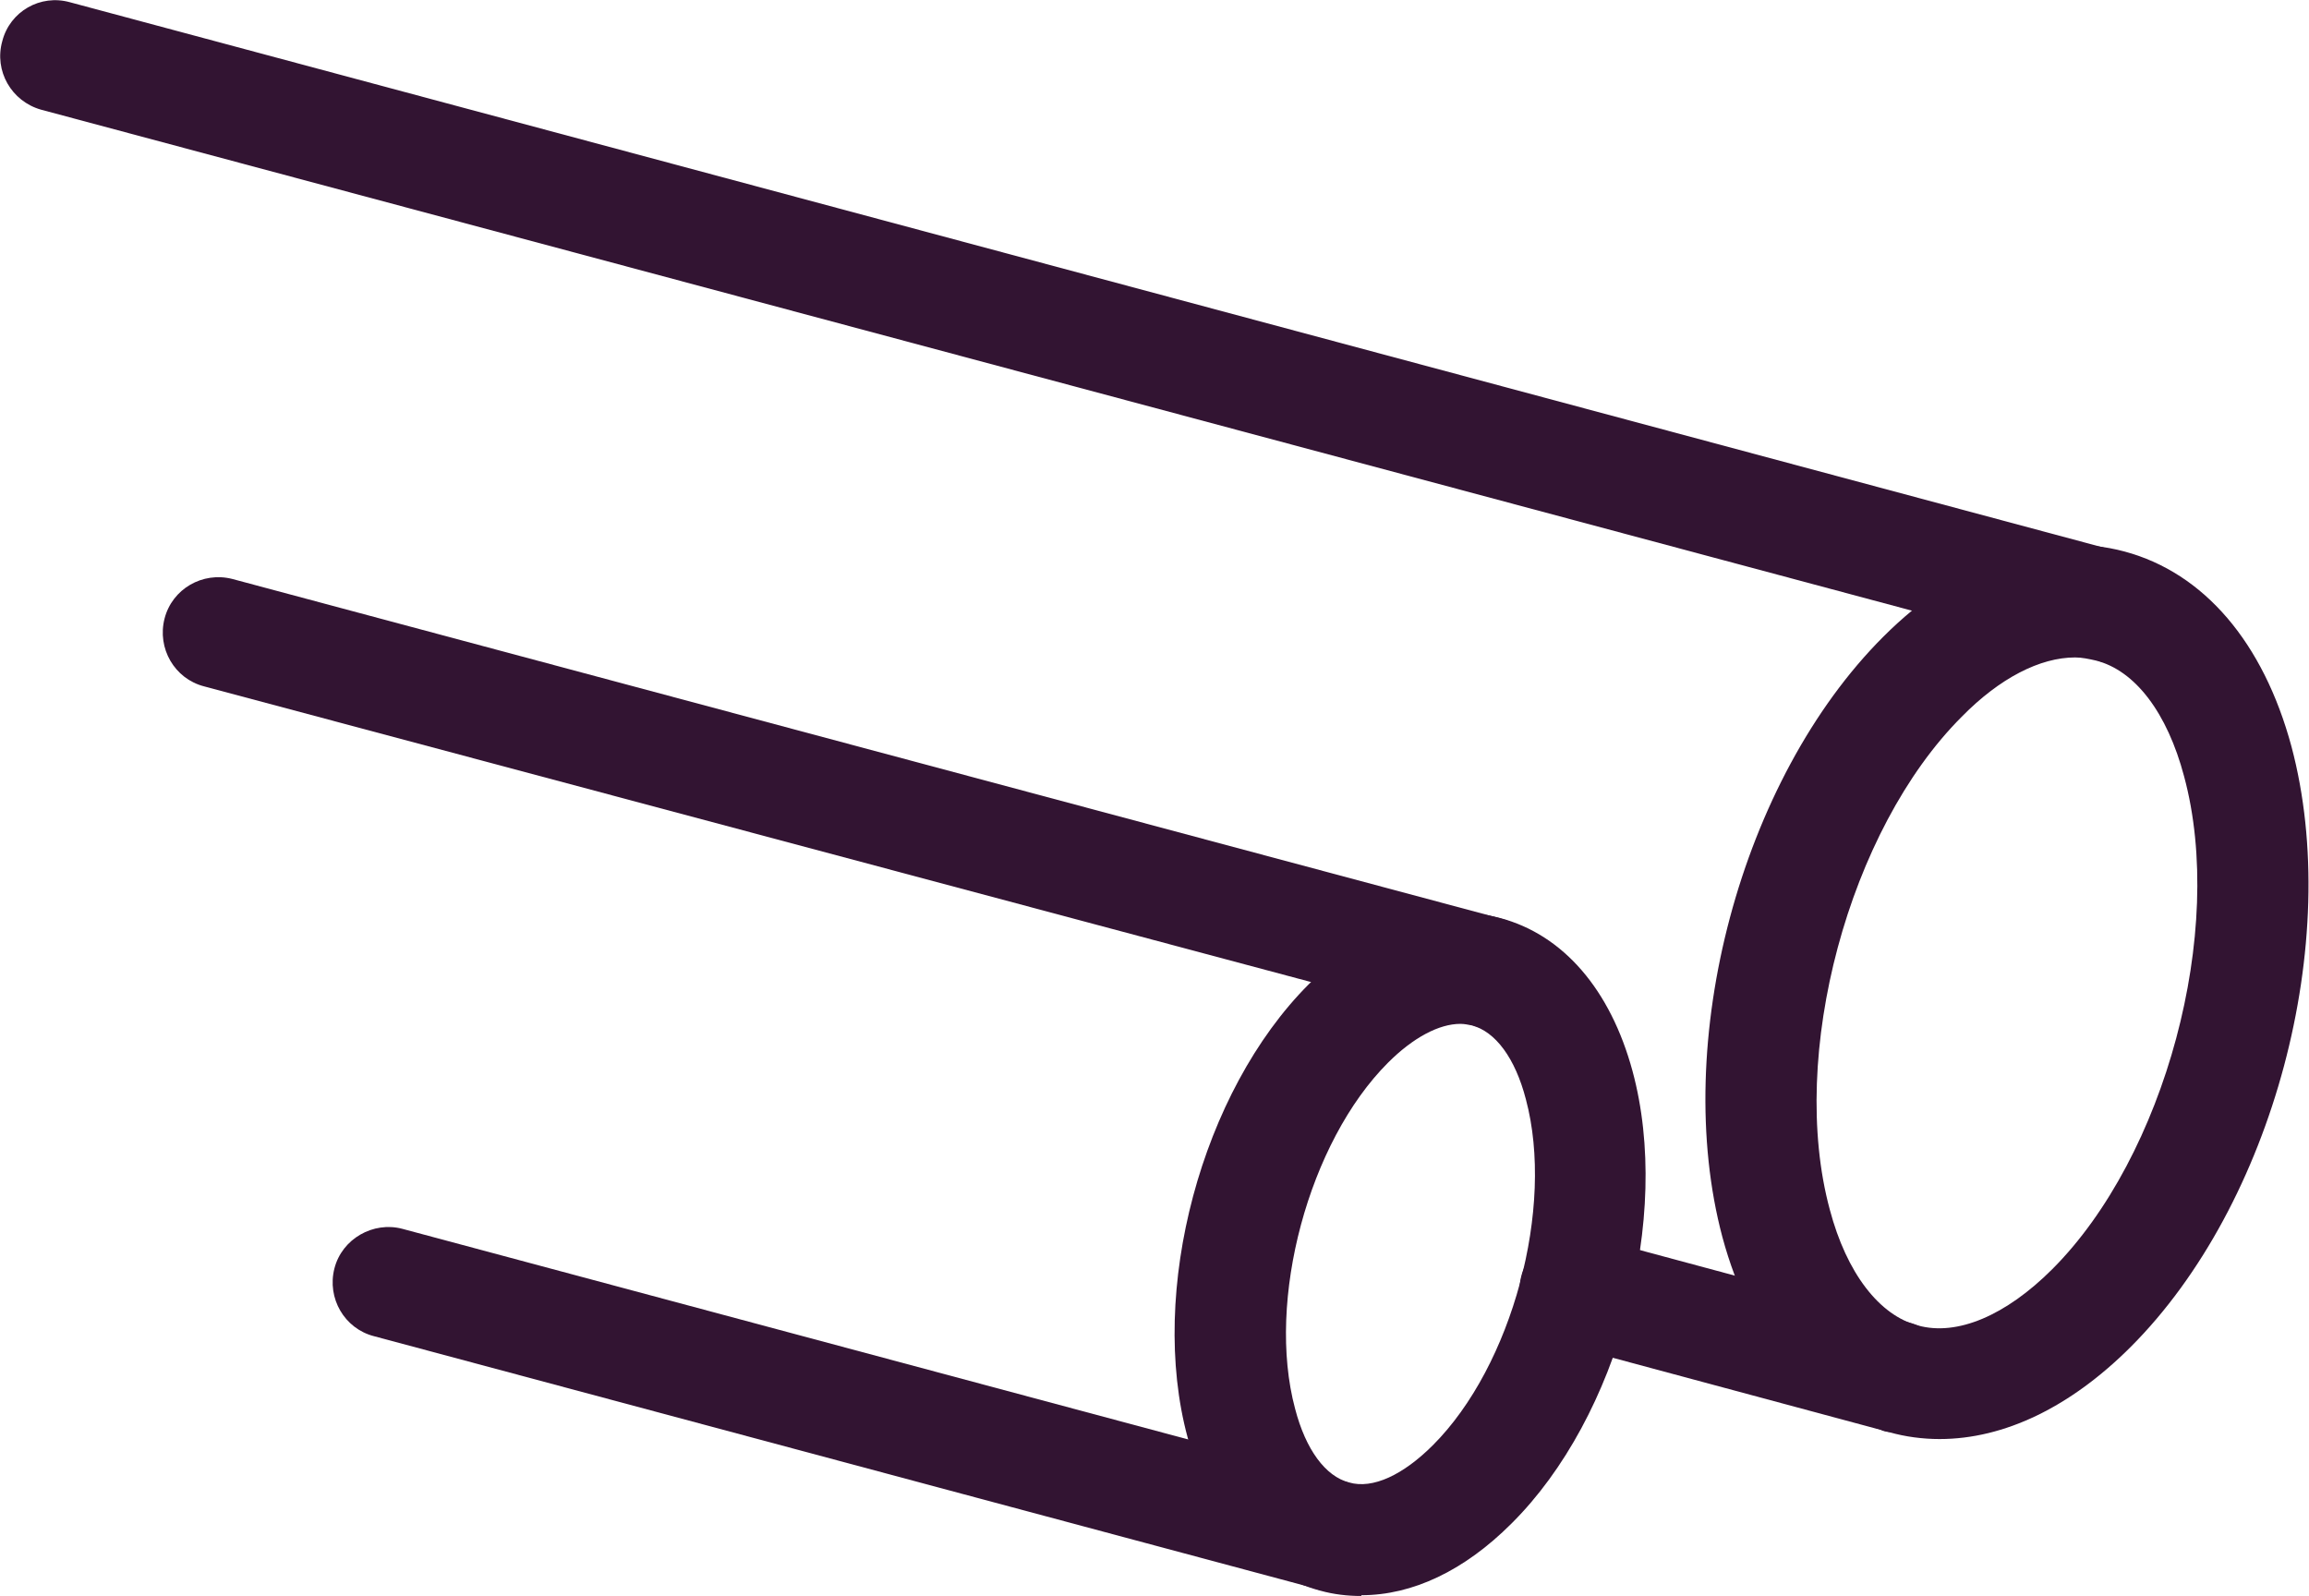
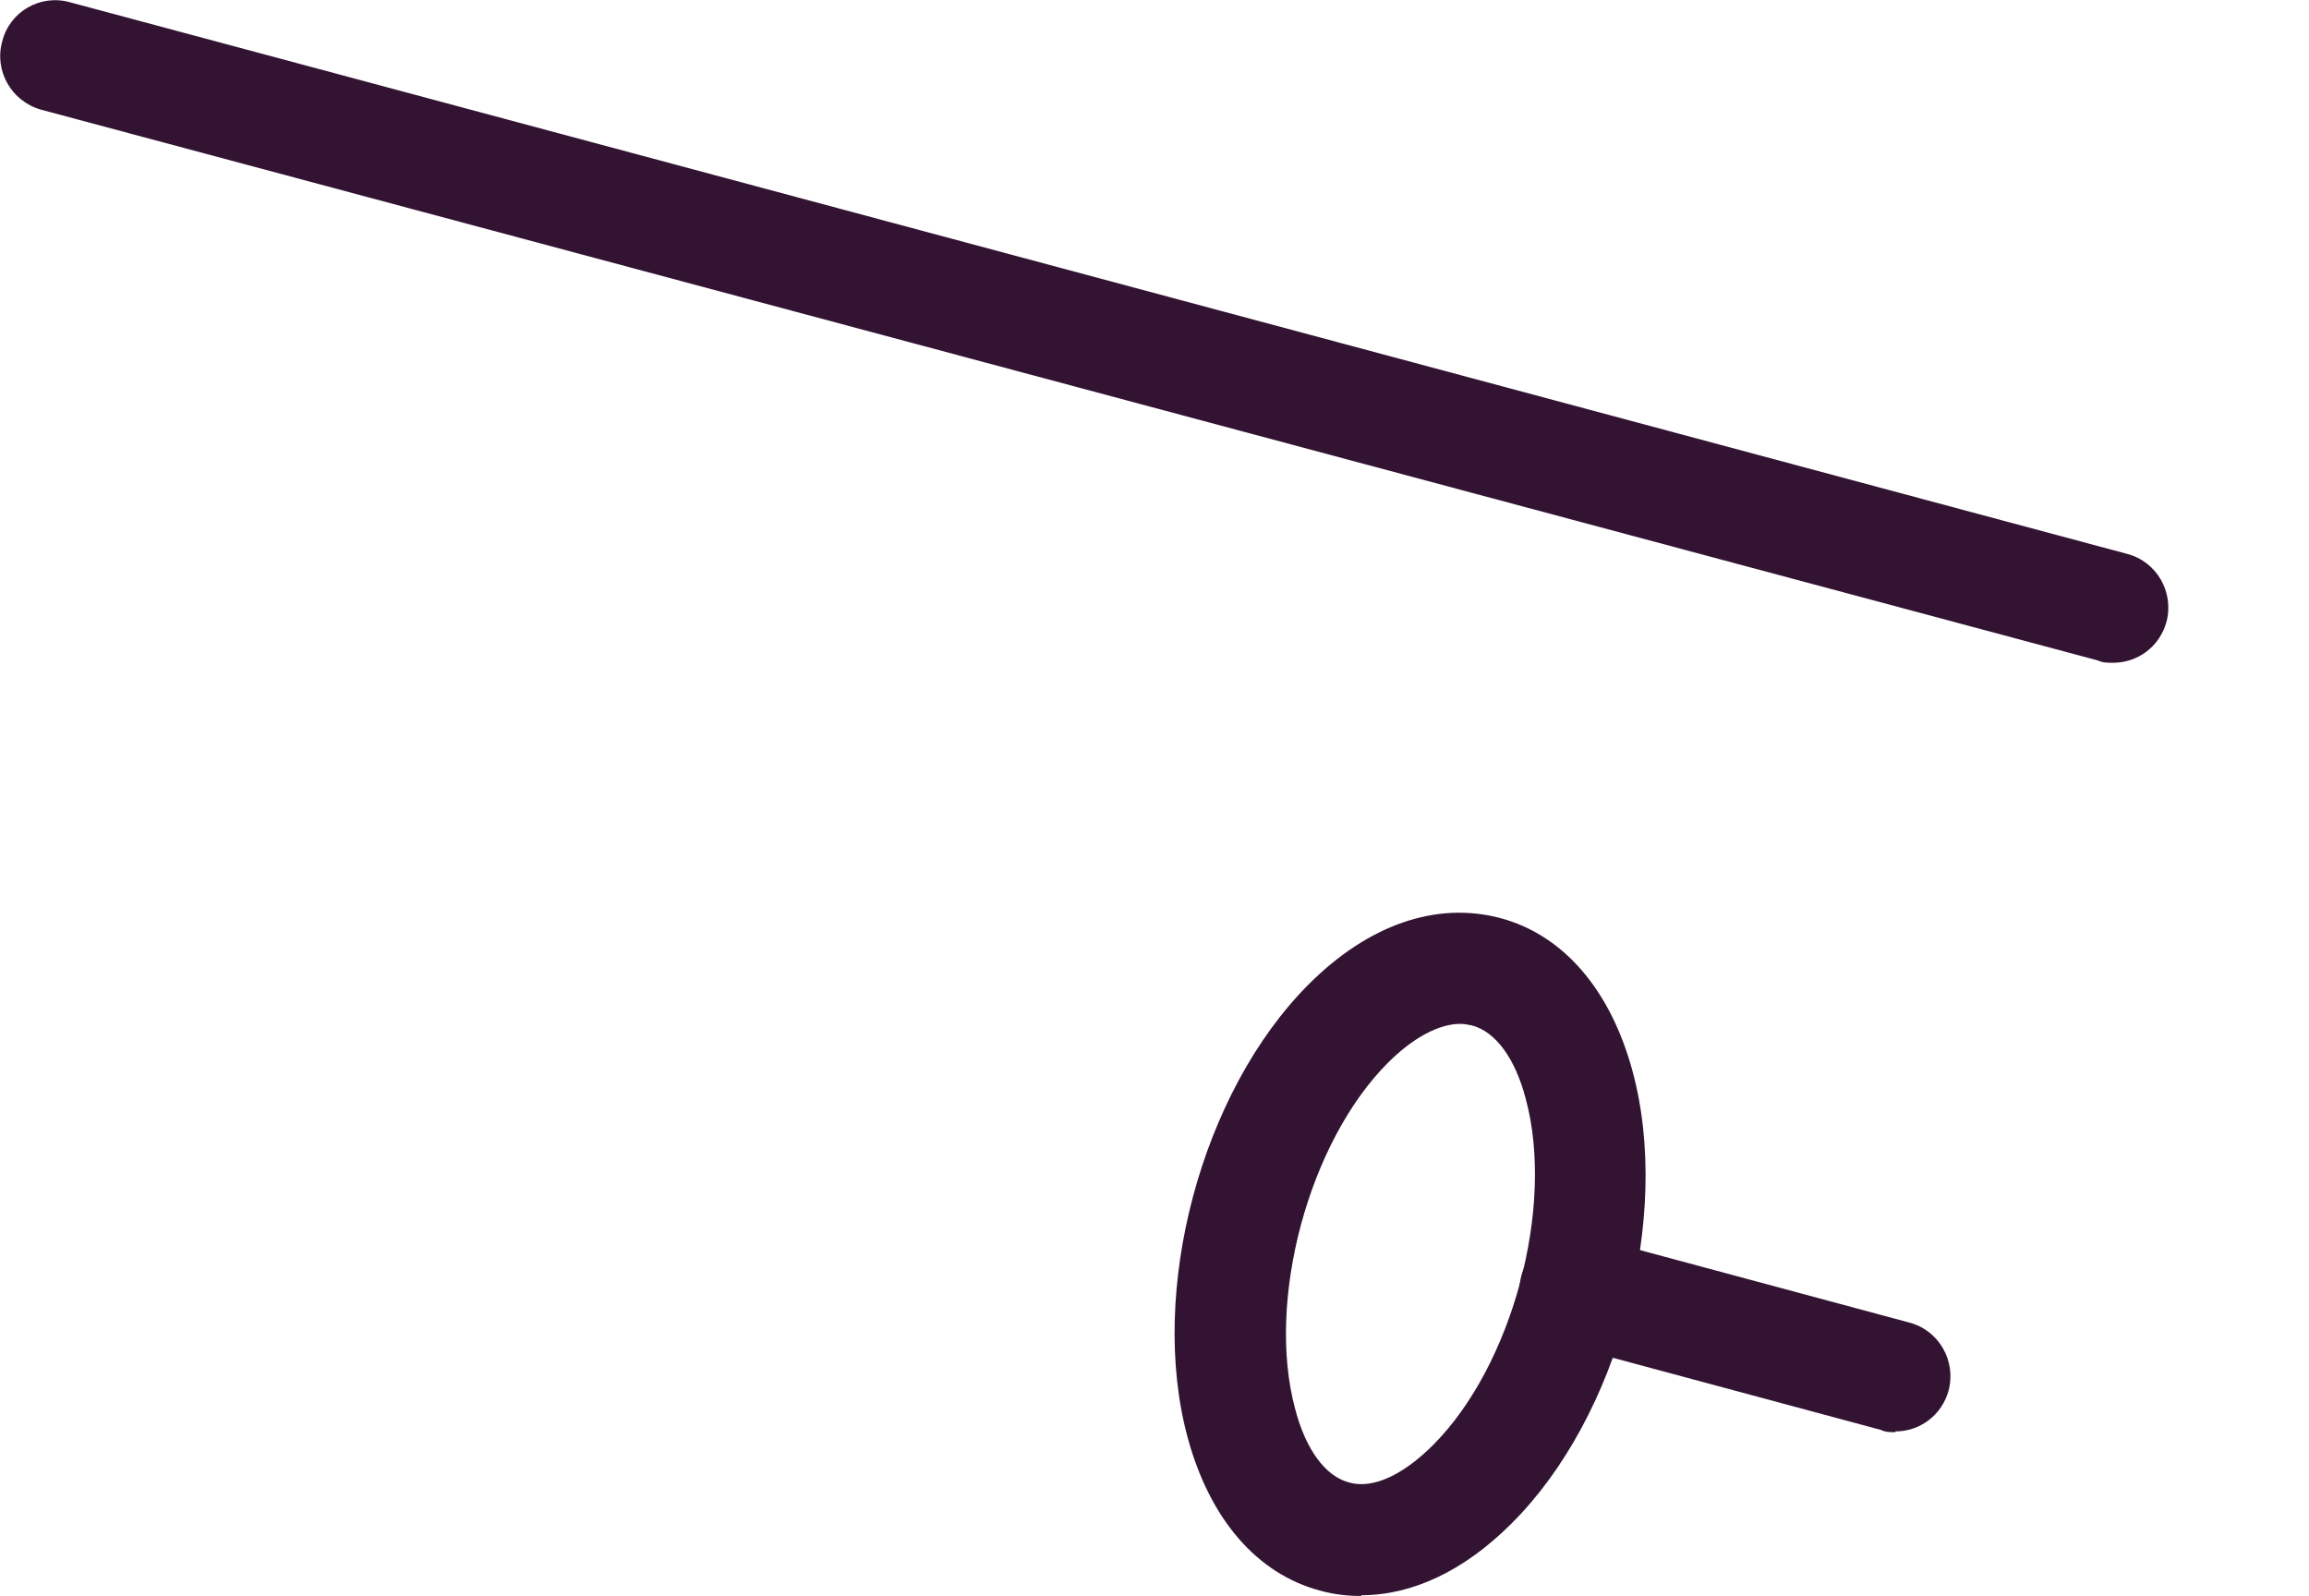
<svg xmlns="http://www.w3.org/2000/svg" id="Layer_2" data-name="Layer 2" viewBox="0 0 30.31 20.95">
  <defs>
    <style>
      .cls-1 {
        fill: #321432;
      }
    </style>
  </defs>
  <g id="FG">
    <g>
-       <path class="cls-1" d="M25.46,18.89c-.22,0-.45-.03-.66-.09-1.04-.28-1.82-1.19-2.19-2.56-.68-2.55.24-6.01,2.11-7.88,1-1,2.13-1.4,3.17-1.12,1.04.28,1.82,1.19,2.19,2.56.68,2.55-.24,6.01-2.11,7.88-.79.79-1.66,1.21-2.51,1.21ZM27.24,8.63c-.46,0-.99.27-1.49.78-1.48,1.48-2.28,4.44-1.73,6.47.22.83.65,1.39,1.16,1.52.51.14,1.15-.13,1.76-.74,1.48-1.48,2.28-4.44,1.73-6.47-.22-.83-.64-1.39-1.16-1.52-.09-.02-.18-.04-.27-.04Z" />
      <path class="cls-1" d="M27.73,8.7c-.06,0-.13,0-.19-.03L.54,1.44C.15,1.33-.08.93.03.54.13.15.53-.08.92.03l27,7.24c.39.1.62.5.52.89-.09.33-.38.54-.7.54Z" />
      <path class="cls-1" d="M24.88,18.8c-.06,0-.13,0-.19-.03l-4.2-1.13c-.39-.1-.62-.5-.52-.89.1-.39.5-.62.89-.52l4.2,1.13c.39.1.62.5.52.89-.09.33-.38.54-.7.54Z" />
      <path class="cls-1" d="M17.87,20.95c-.18,0-.36-.02-.54-.07-.83-.22-1.45-.94-1.74-2.01-.52-1.92.18-4.54,1.59-5.95.78-.78,1.67-1.09,2.51-.87.83.22,1.45.94,1.74,2.01.52,1.92-.18,4.54-1.59,5.94-.62.62-1.3.94-1.97.94ZM19.17,13.44c-.28,0-.62.18-.95.51-1.04,1.04-1.6,3.12-1.22,4.54.14.54.4.89.71.97.31.09.71-.1,1.1-.49,1.04-1.04,1.6-3.12,1.22-4.54-.14-.54-.4-.89-.71-.97-.05-.01-.1-.02-.15-.02Z" />
-       <path class="cls-1" d="M19.53,13.49c-.06,0-.13,0-.19-.03L2.68,9.01c-.39-.1-.62-.5-.52-.89.1-.39.5-.62.89-.52l16.66,4.46c.39.1.62.5.52.89-.09.33-.38.54-.7.54Z" />
-       <path class="cls-1" d="M17.45,20.88c-.06,0-.13,0-.19-.03l-12.35-3.31c-.39-.1-.62-.5-.52-.89.1-.39.51-.62.89-.52l12.35,3.31c.39.1.62.5.52.89-.09.33-.38.54-.7.54Z" />
    </g>
  </g>
</svg>